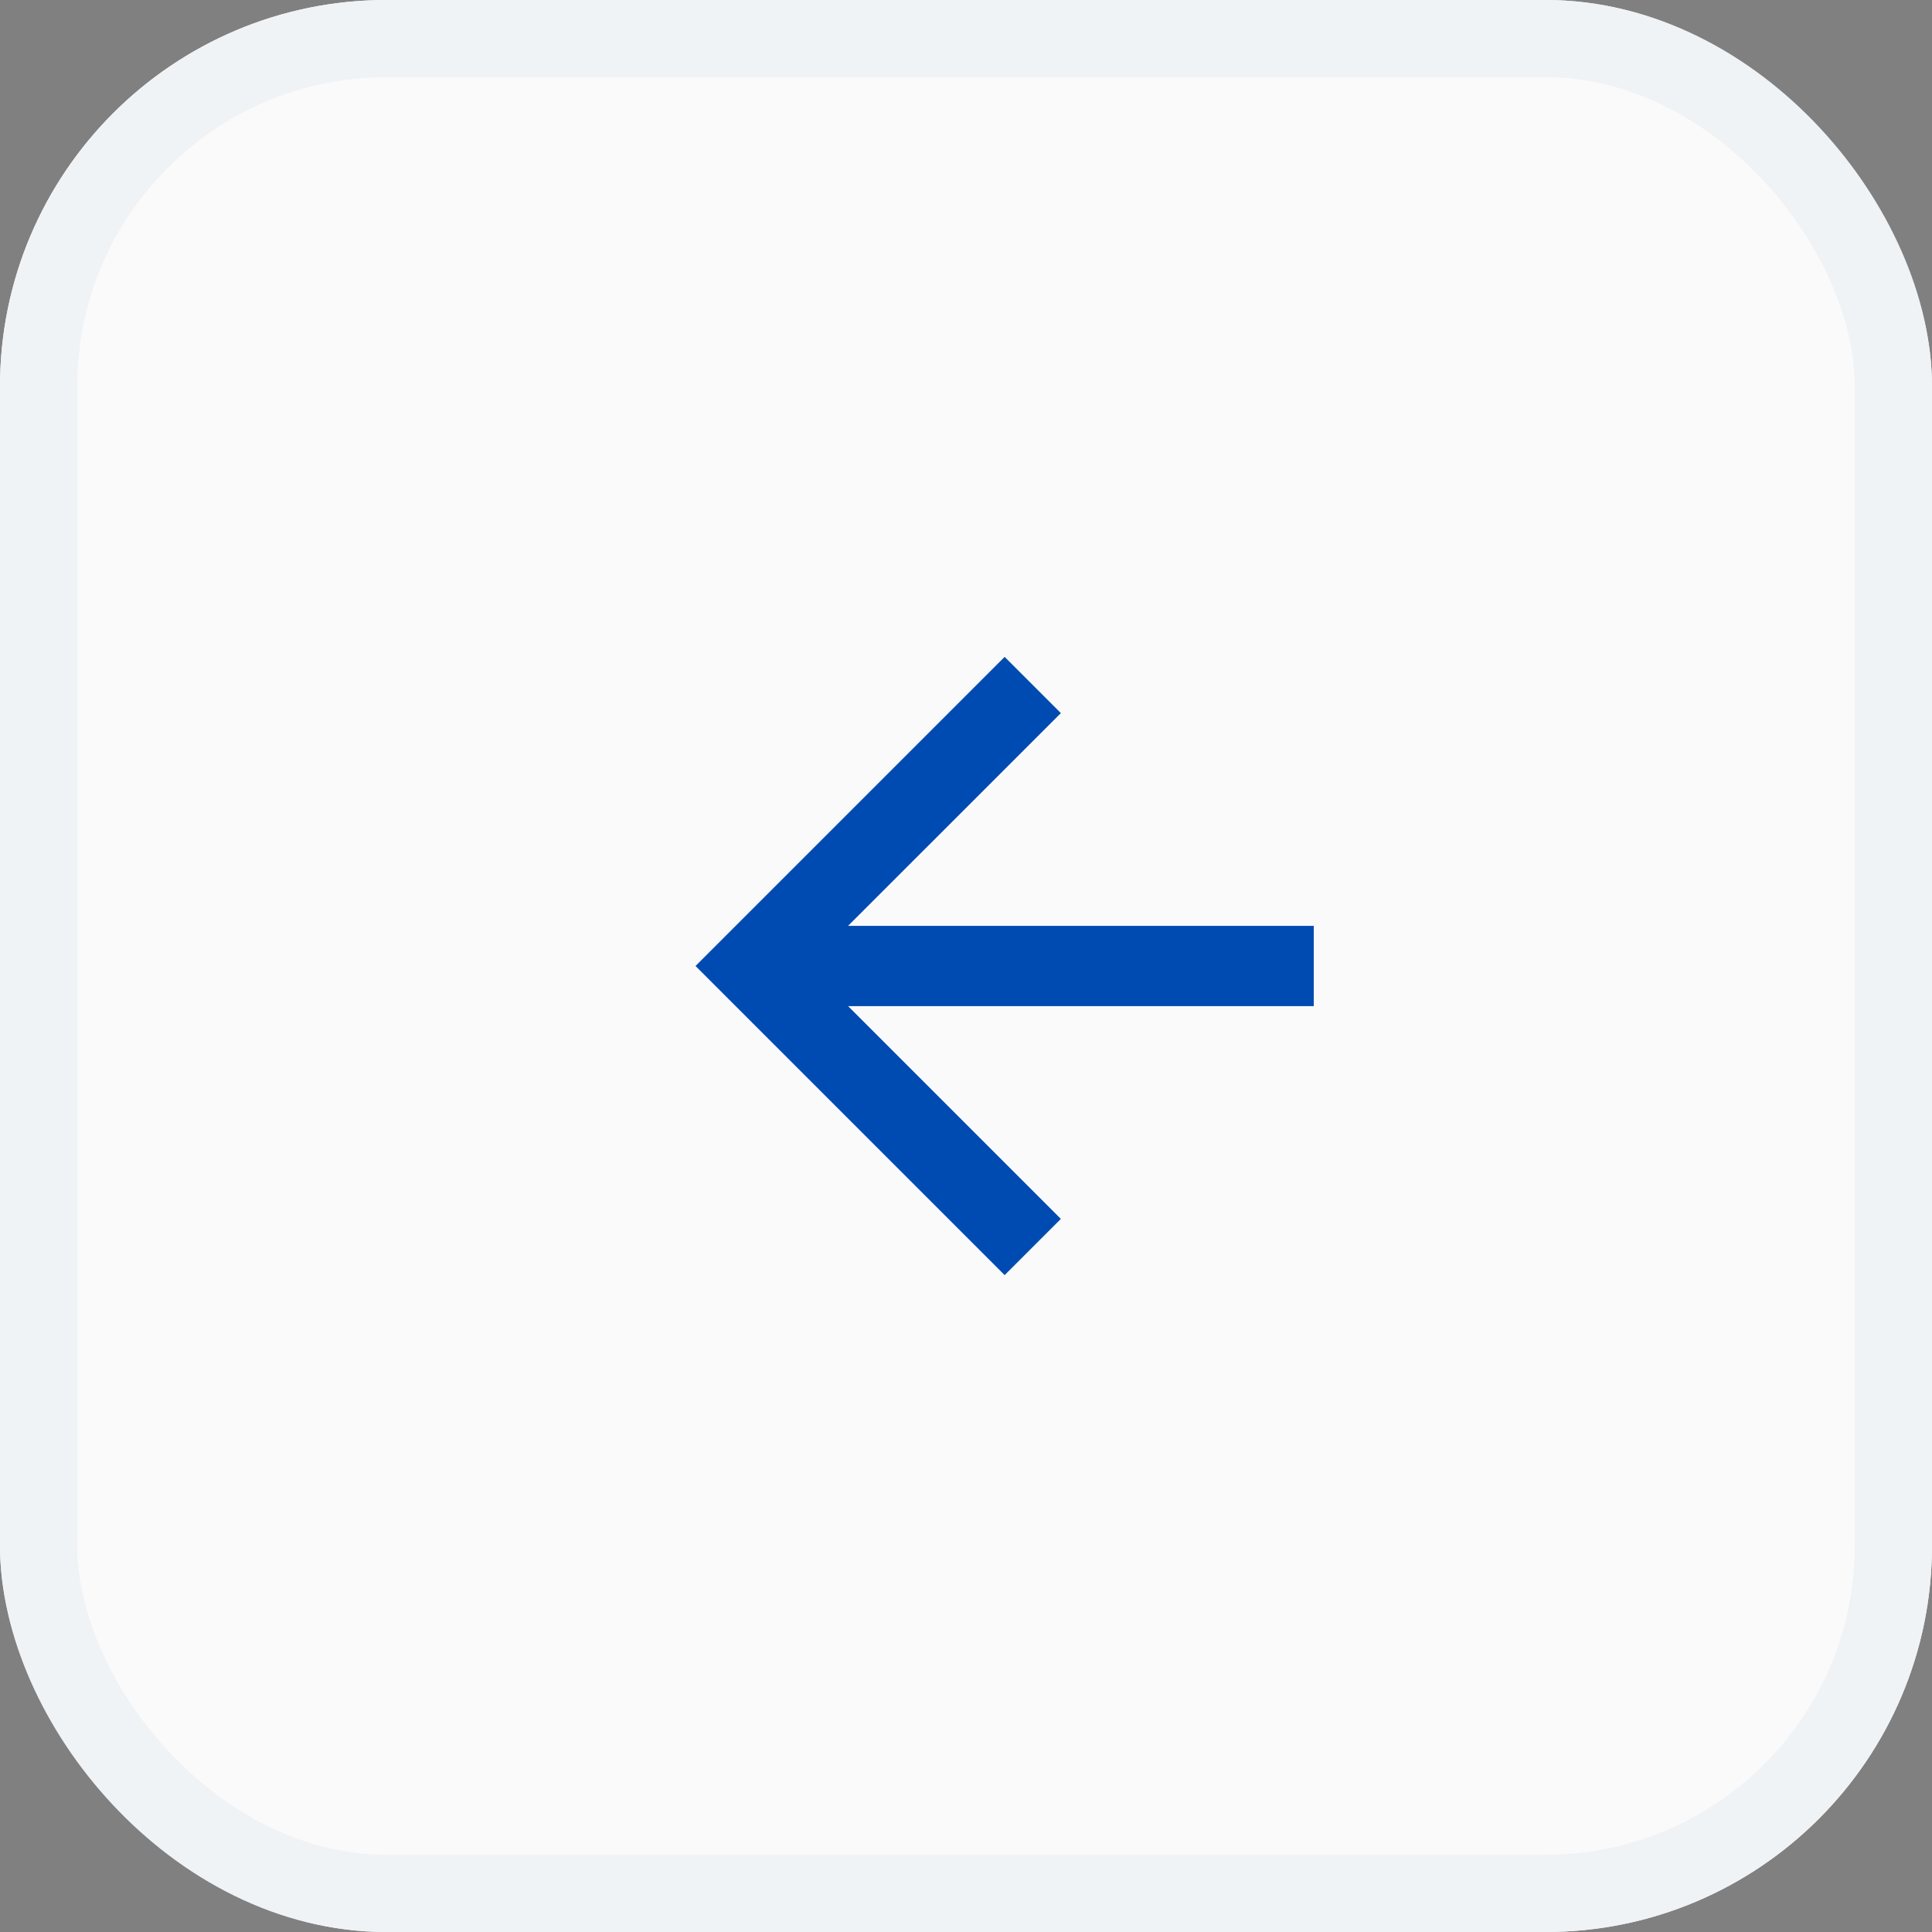
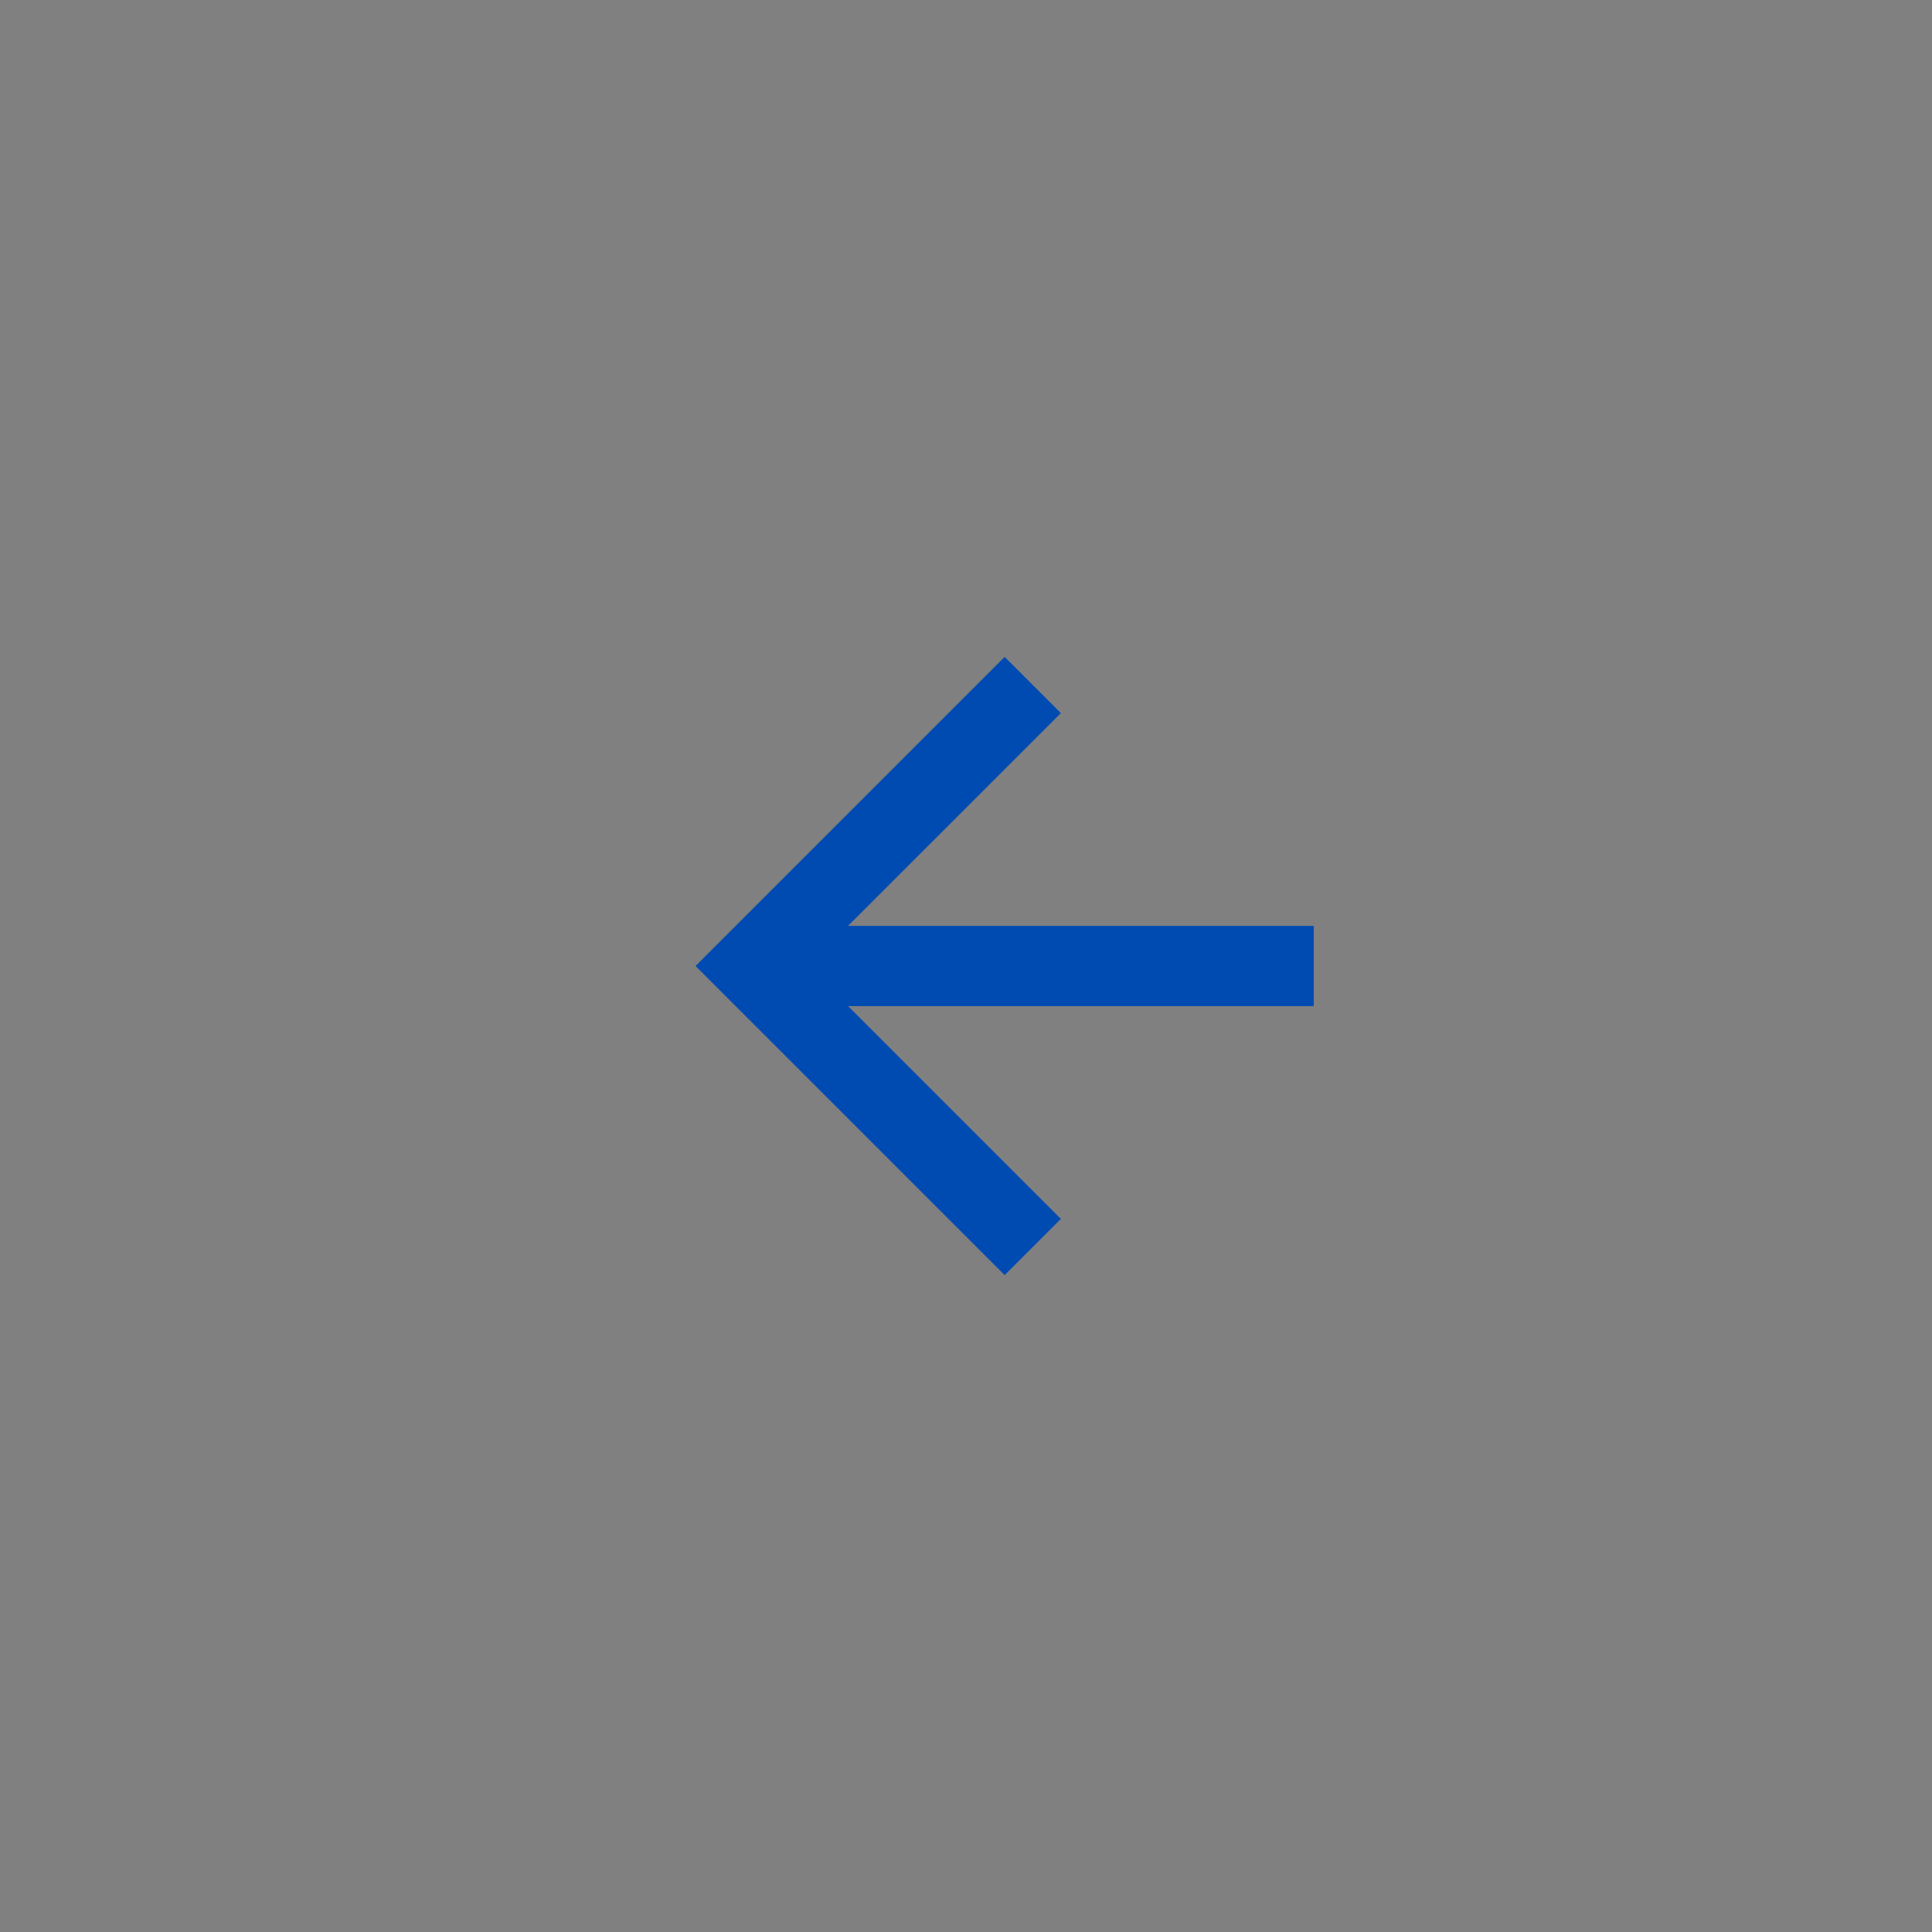
<svg xmlns="http://www.w3.org/2000/svg" height="50" viewBox="0 0 50 50" width="50">
  <rect x="0" y="0" width="50" height="50" fill="#808080" stroke="none" />
  <g fill="#fafafa" stroke="#f0f3f5" stroke-width="2">
-     <rect height="50" rx="10" stroke="none" width="50" />
-     <rect fill="none" height="48" rx="9" width="48" x="1" y="1" />
-   </g>
+     </g>
  <path d="m8 0-1.455 1.455 5.506 5.506h-12.051v2.078h12.052l-5.507 5.506 1.455 1.455 8-8z" fill="#004bb1" transform="matrix(-1 0 0 -1 34 33)" />
</svg>